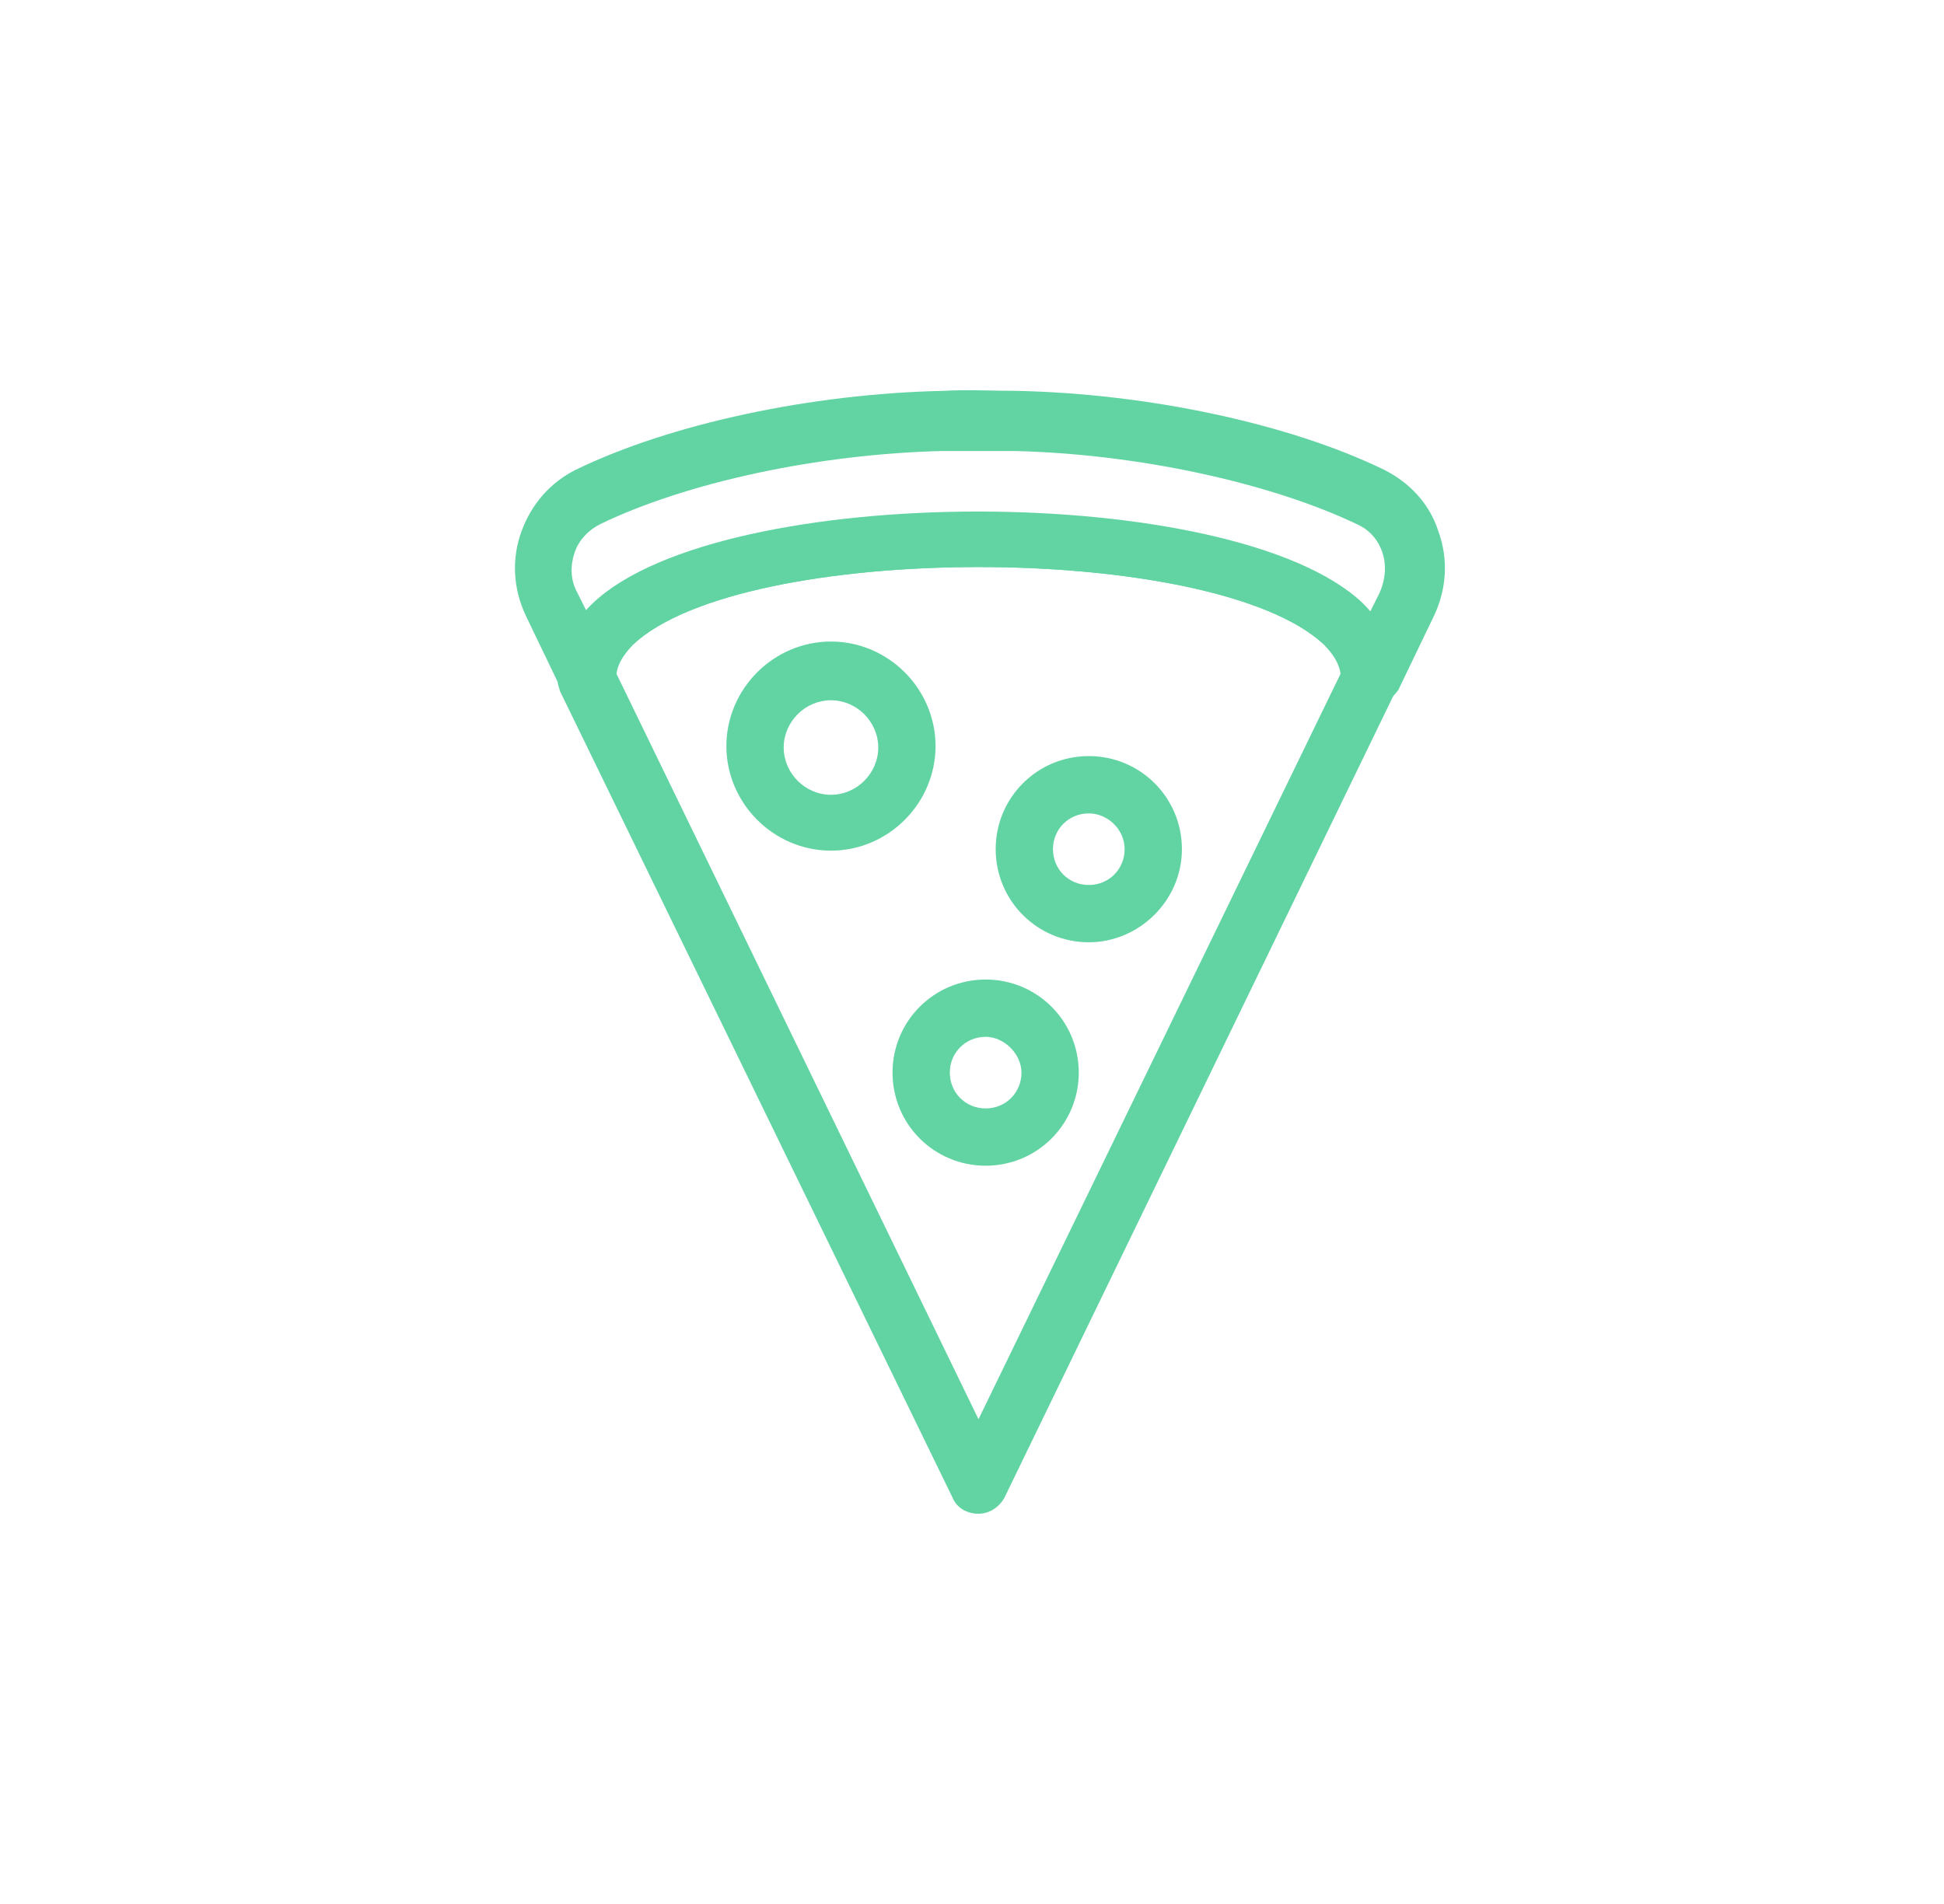
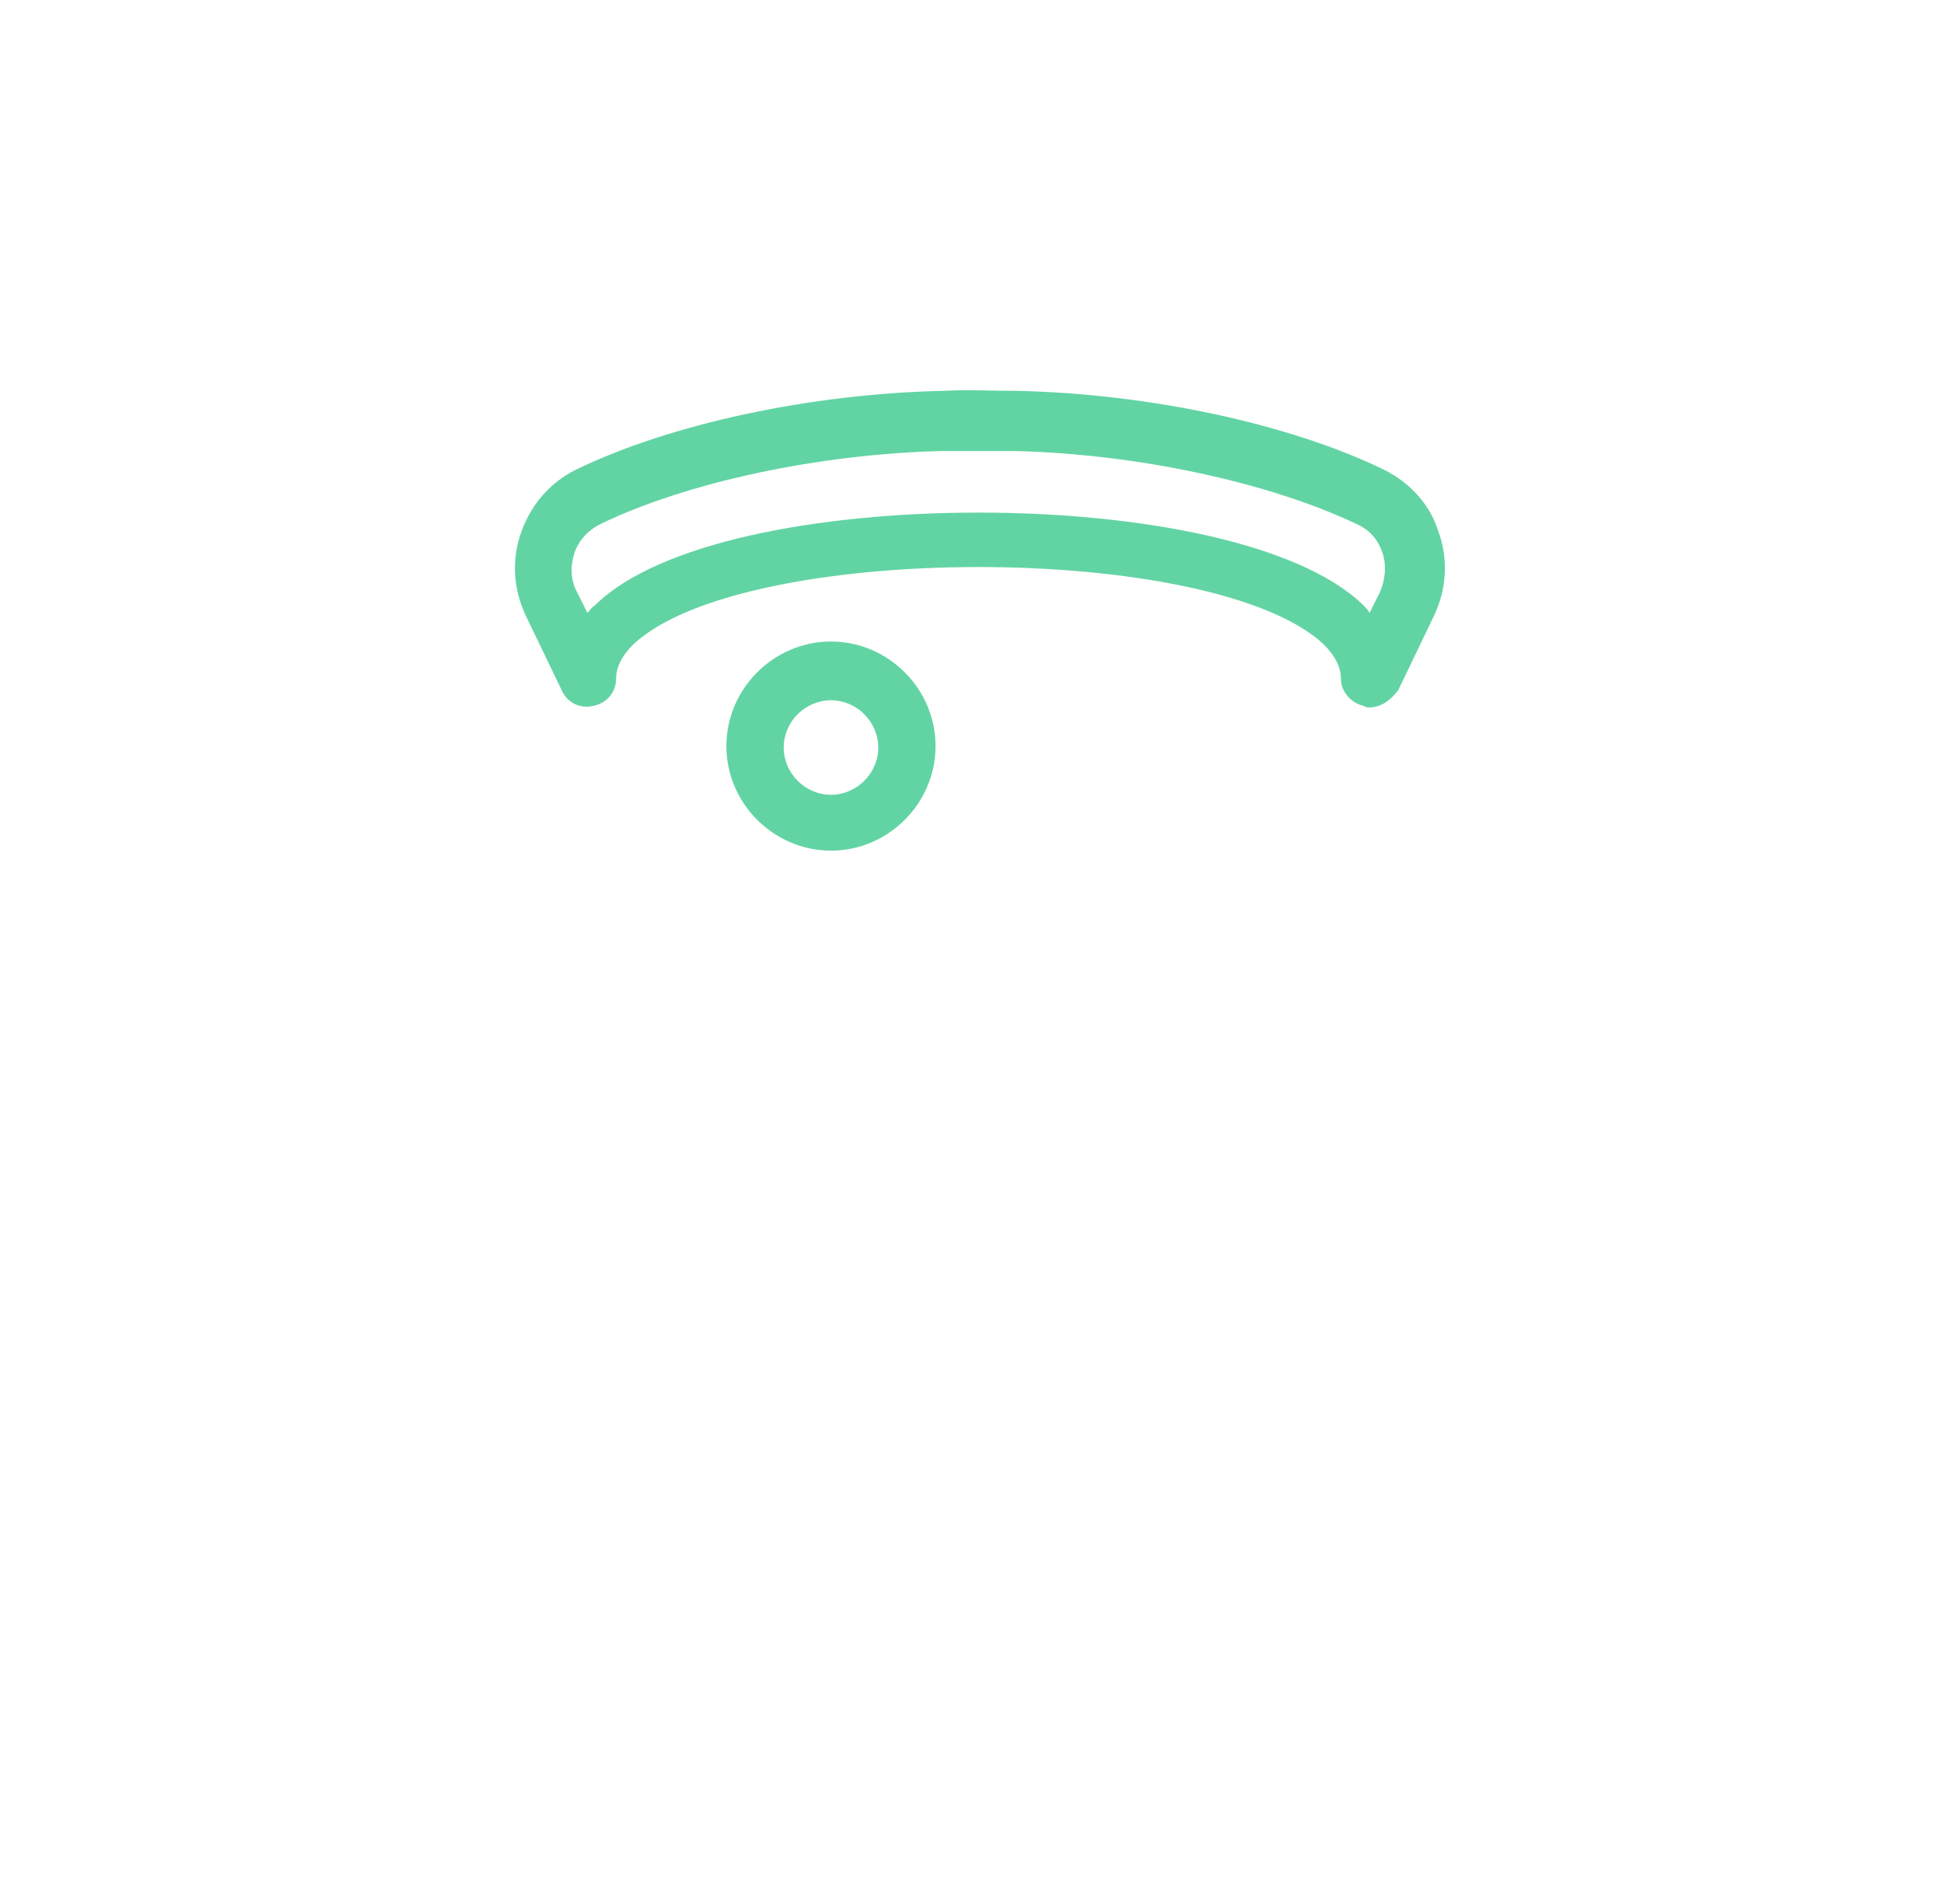
<svg xmlns="http://www.w3.org/2000/svg" width="49" height="48" viewBox="0 0 49 48" fill="none">
  <g clip-path="url(#clip0_16_45421)">
    <path d="M34.521 17.834C34.485 17.834 34.413 17.834 34.377 17.797C34.052 17.725 33.799 17.436 33.799 17.111C33.799 16.823 33.654 16.534 33.366 16.245C30.585 13.645 18.742 13.645 15.962 16.245C15.673 16.534 15.529 16.823 15.529 17.111C15.529 17.436 15.312 17.725 14.951 17.797C14.626 17.87 14.301 17.725 14.157 17.4L13.254 15.523C12.929 14.837 12.893 14.079 13.146 13.392C13.398 12.706 13.868 12.165 14.518 11.84C16.901 10.684 20.439 9.926 23.761 9.854C24.375 9.818 25.025 9.854 25.639 9.854C28.96 9.926 32.499 10.684 34.882 11.84C35.532 12.165 36.038 12.706 36.254 13.392C36.507 14.079 36.471 14.837 36.146 15.523L35.243 17.4C35.026 17.689 34.774 17.834 34.521 17.834ZM24.664 12.923C28.708 12.923 32.716 13.681 34.34 15.234C34.413 15.306 34.485 15.378 34.521 15.451L34.774 14.945C34.918 14.62 34.954 14.259 34.846 13.934C34.738 13.609 34.521 13.356 34.196 13.212C31.994 12.165 28.672 11.443 25.566 11.37C24.953 11.37 24.339 11.37 23.761 11.37C20.62 11.443 17.298 12.165 15.132 13.212C14.843 13.356 14.59 13.609 14.482 13.934C14.373 14.259 14.373 14.62 14.554 14.945L14.806 15.451C14.879 15.378 14.915 15.306 14.987 15.27C16.576 13.681 20.62 12.923 24.664 12.923Z" fill="#62D4A3" />
-     <path d="M24.664 38.162C24.375 38.162 24.122 38.018 24.014 37.765L14.121 17.437C14.085 17.328 14.049 17.22 14.049 17.112C14.049 16.426 14.337 15.776 14.951 15.198C18.201 12.129 31.091 12.129 34.341 15.198C34.918 15.776 35.243 16.39 35.243 17.112C35.243 17.22 35.207 17.328 35.171 17.437L25.314 37.765C25.169 38.018 24.917 38.162 24.664 38.162ZM15.529 16.967L24.664 35.779L33.799 16.967C33.763 16.715 33.619 16.498 33.366 16.245C30.585 13.645 18.742 13.645 15.962 16.245C15.709 16.498 15.565 16.751 15.529 16.967Z" fill="#62D4A3" />
    <path d="M20.945 21.445C19.501 21.445 18.309 20.253 18.309 18.809C18.309 17.365 19.501 16.173 20.945 16.173C22.39 16.173 23.581 17.365 23.581 18.809C23.581 20.253 22.39 21.445 20.945 21.445ZM20.945 17.654C20.295 17.654 19.754 18.195 19.754 18.845C19.754 19.495 20.295 20.037 20.945 20.037C21.595 20.037 22.137 19.495 22.137 18.845C22.137 18.195 21.595 17.654 20.945 17.654Z" fill="#62D4A3" />
-     <path d="M24.844 29.388C23.544 29.388 22.497 28.341 22.497 27.041C22.497 25.741 23.544 24.694 24.844 24.694C26.144 24.694 27.191 25.741 27.191 27.041C27.191 28.341 26.144 29.388 24.844 29.388ZM24.844 26.139C24.338 26.139 23.941 26.536 23.941 27.041C23.941 27.547 24.338 27.944 24.844 27.944C25.349 27.944 25.747 27.547 25.747 27.041C25.747 26.572 25.313 26.139 24.844 26.139Z" fill="#62D4A3" />
-     <path d="M27.444 23.755C26.144 23.755 25.097 22.708 25.097 21.408C25.097 20.108 26.144 19.061 27.444 19.061C28.744 19.061 29.791 20.108 29.791 21.408C29.791 22.708 28.708 23.755 27.444 23.755ZM27.444 20.506C26.938 20.506 26.541 20.903 26.541 21.408C26.541 21.914 26.938 22.311 27.444 22.311C27.949 22.311 28.347 21.914 28.347 21.408C28.347 20.903 27.913 20.506 27.444 20.506Z" fill="#62D4A3" />
  </g>
  <defs>
    <clipPath id="clip0_16_45421">
      <rect width="24" height="33.882" fill="white" transform="translate(12.7 7.059)" />
    </clipPath>
  </defs>
</svg>